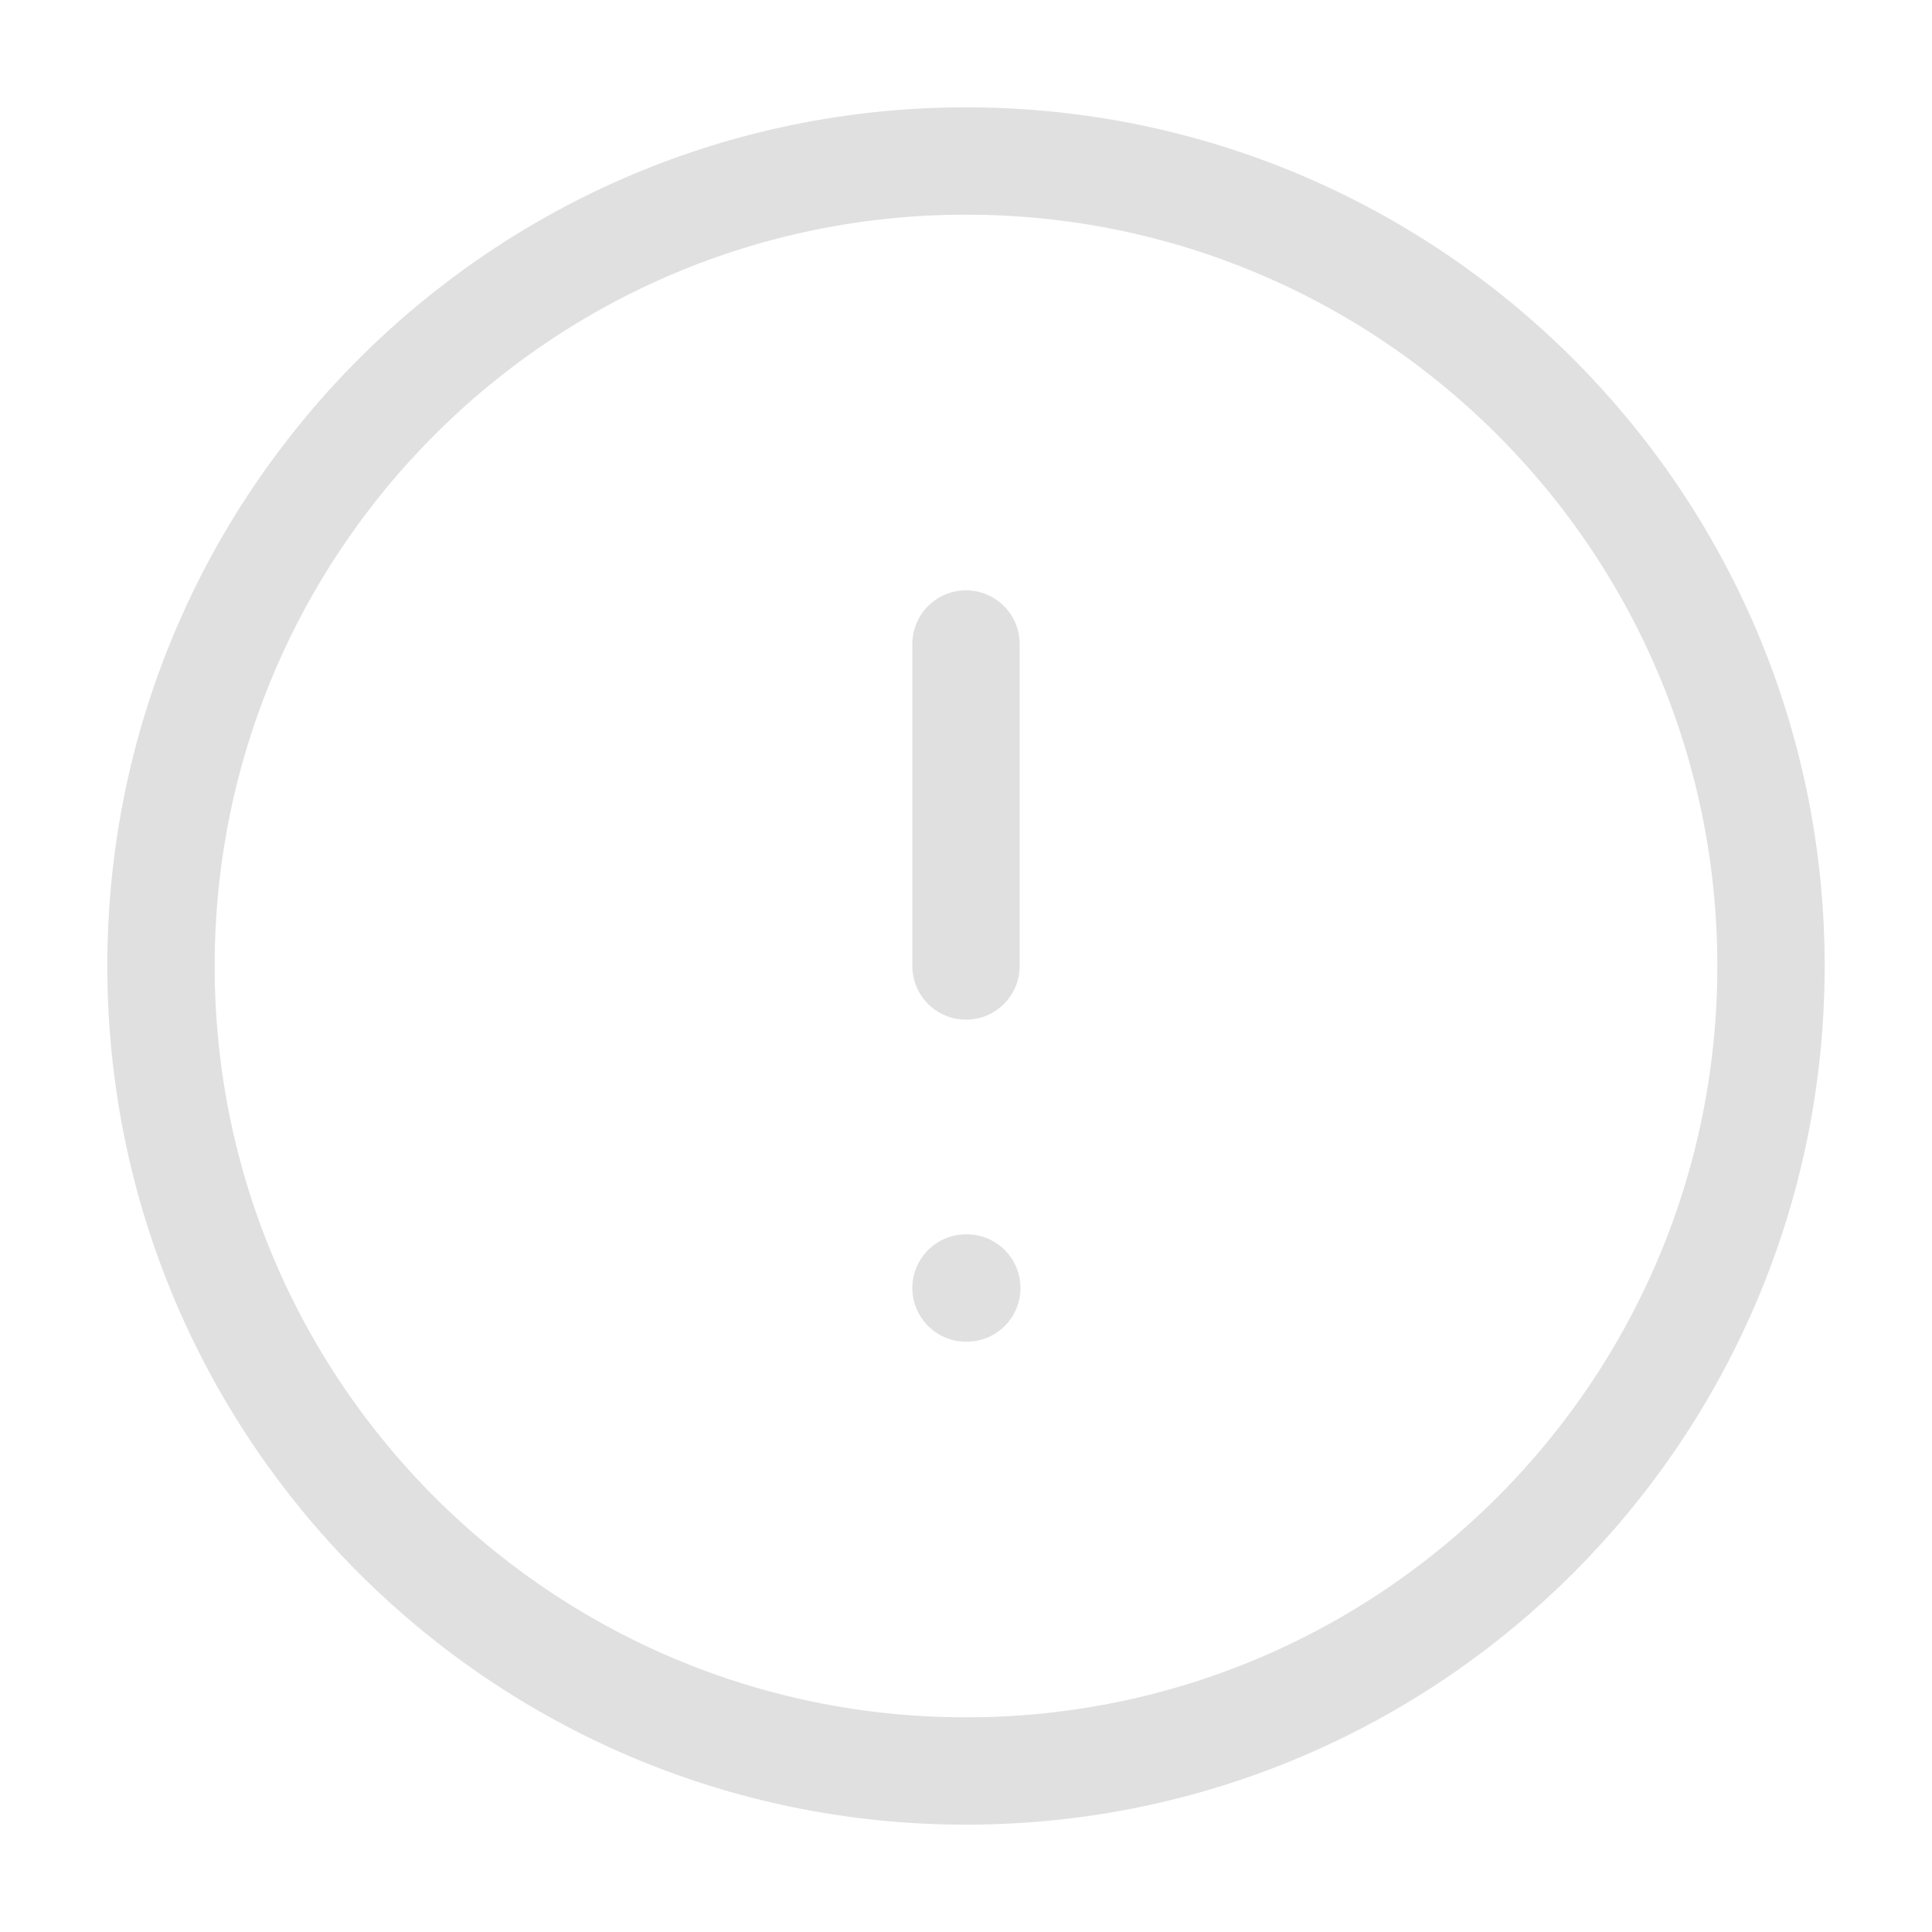
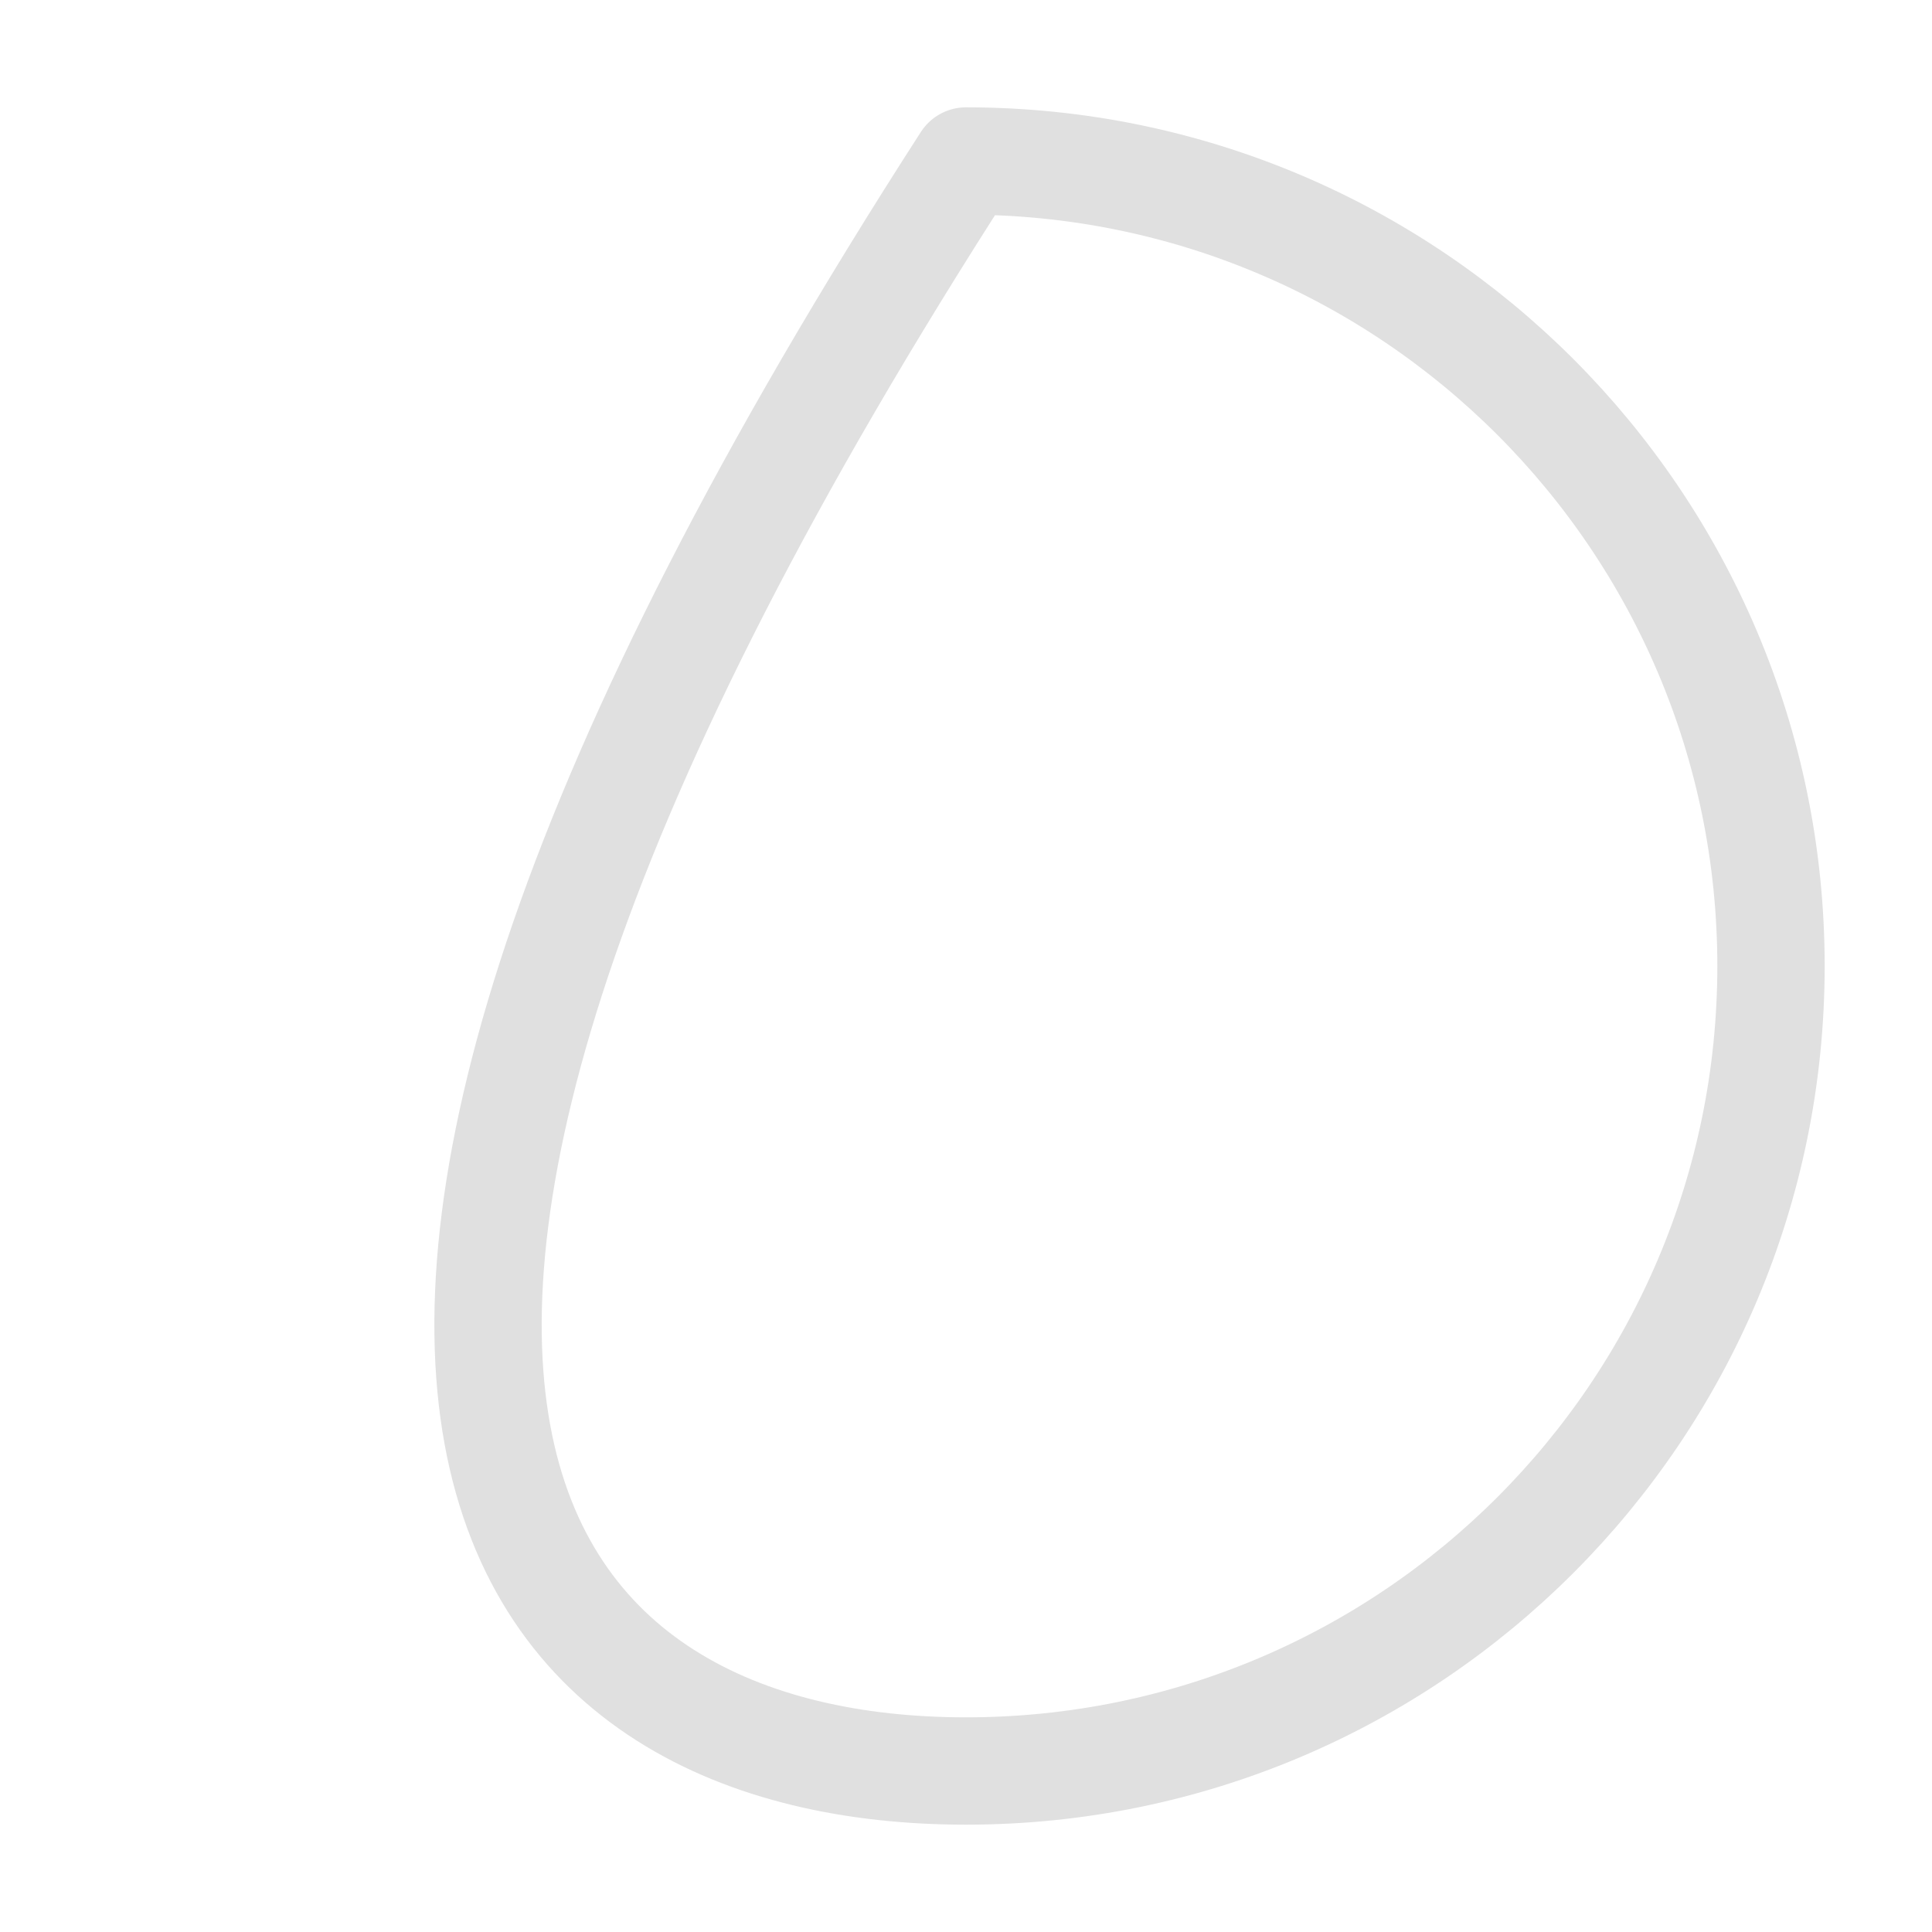
<svg xmlns="http://www.w3.org/2000/svg" width="36" height="36" viewBox="0 0 36 36" fill="none">
-   <path d="M18 33C26.284 33 33 26.284 33 18C33 9.716 26.284 3 18 3C9.716 3 3 9.716 3 18C3 26.284 9.716 33 18 33Z" stroke="#E0E0E0" stroke-width="2" stroke-linecap="round" stroke-linejoin="round" />
-   <path d="M18 12V18" stroke="#E0E0E0" stroke-width="2" stroke-linecap="round" stroke-linejoin="round" />
-   <path d="M18 24H18.015" stroke="#E0E0E0" stroke-width="2" stroke-linecap="round" stroke-linejoin="round" />
+   <path d="M18 33C26.284 33 33 26.284 33 18C33 9.716 26.284 3 18 3C3 26.284 9.716 33 18 33Z" stroke="#E0E0E0" stroke-width="2" stroke-linecap="round" stroke-linejoin="round" />
</svg>